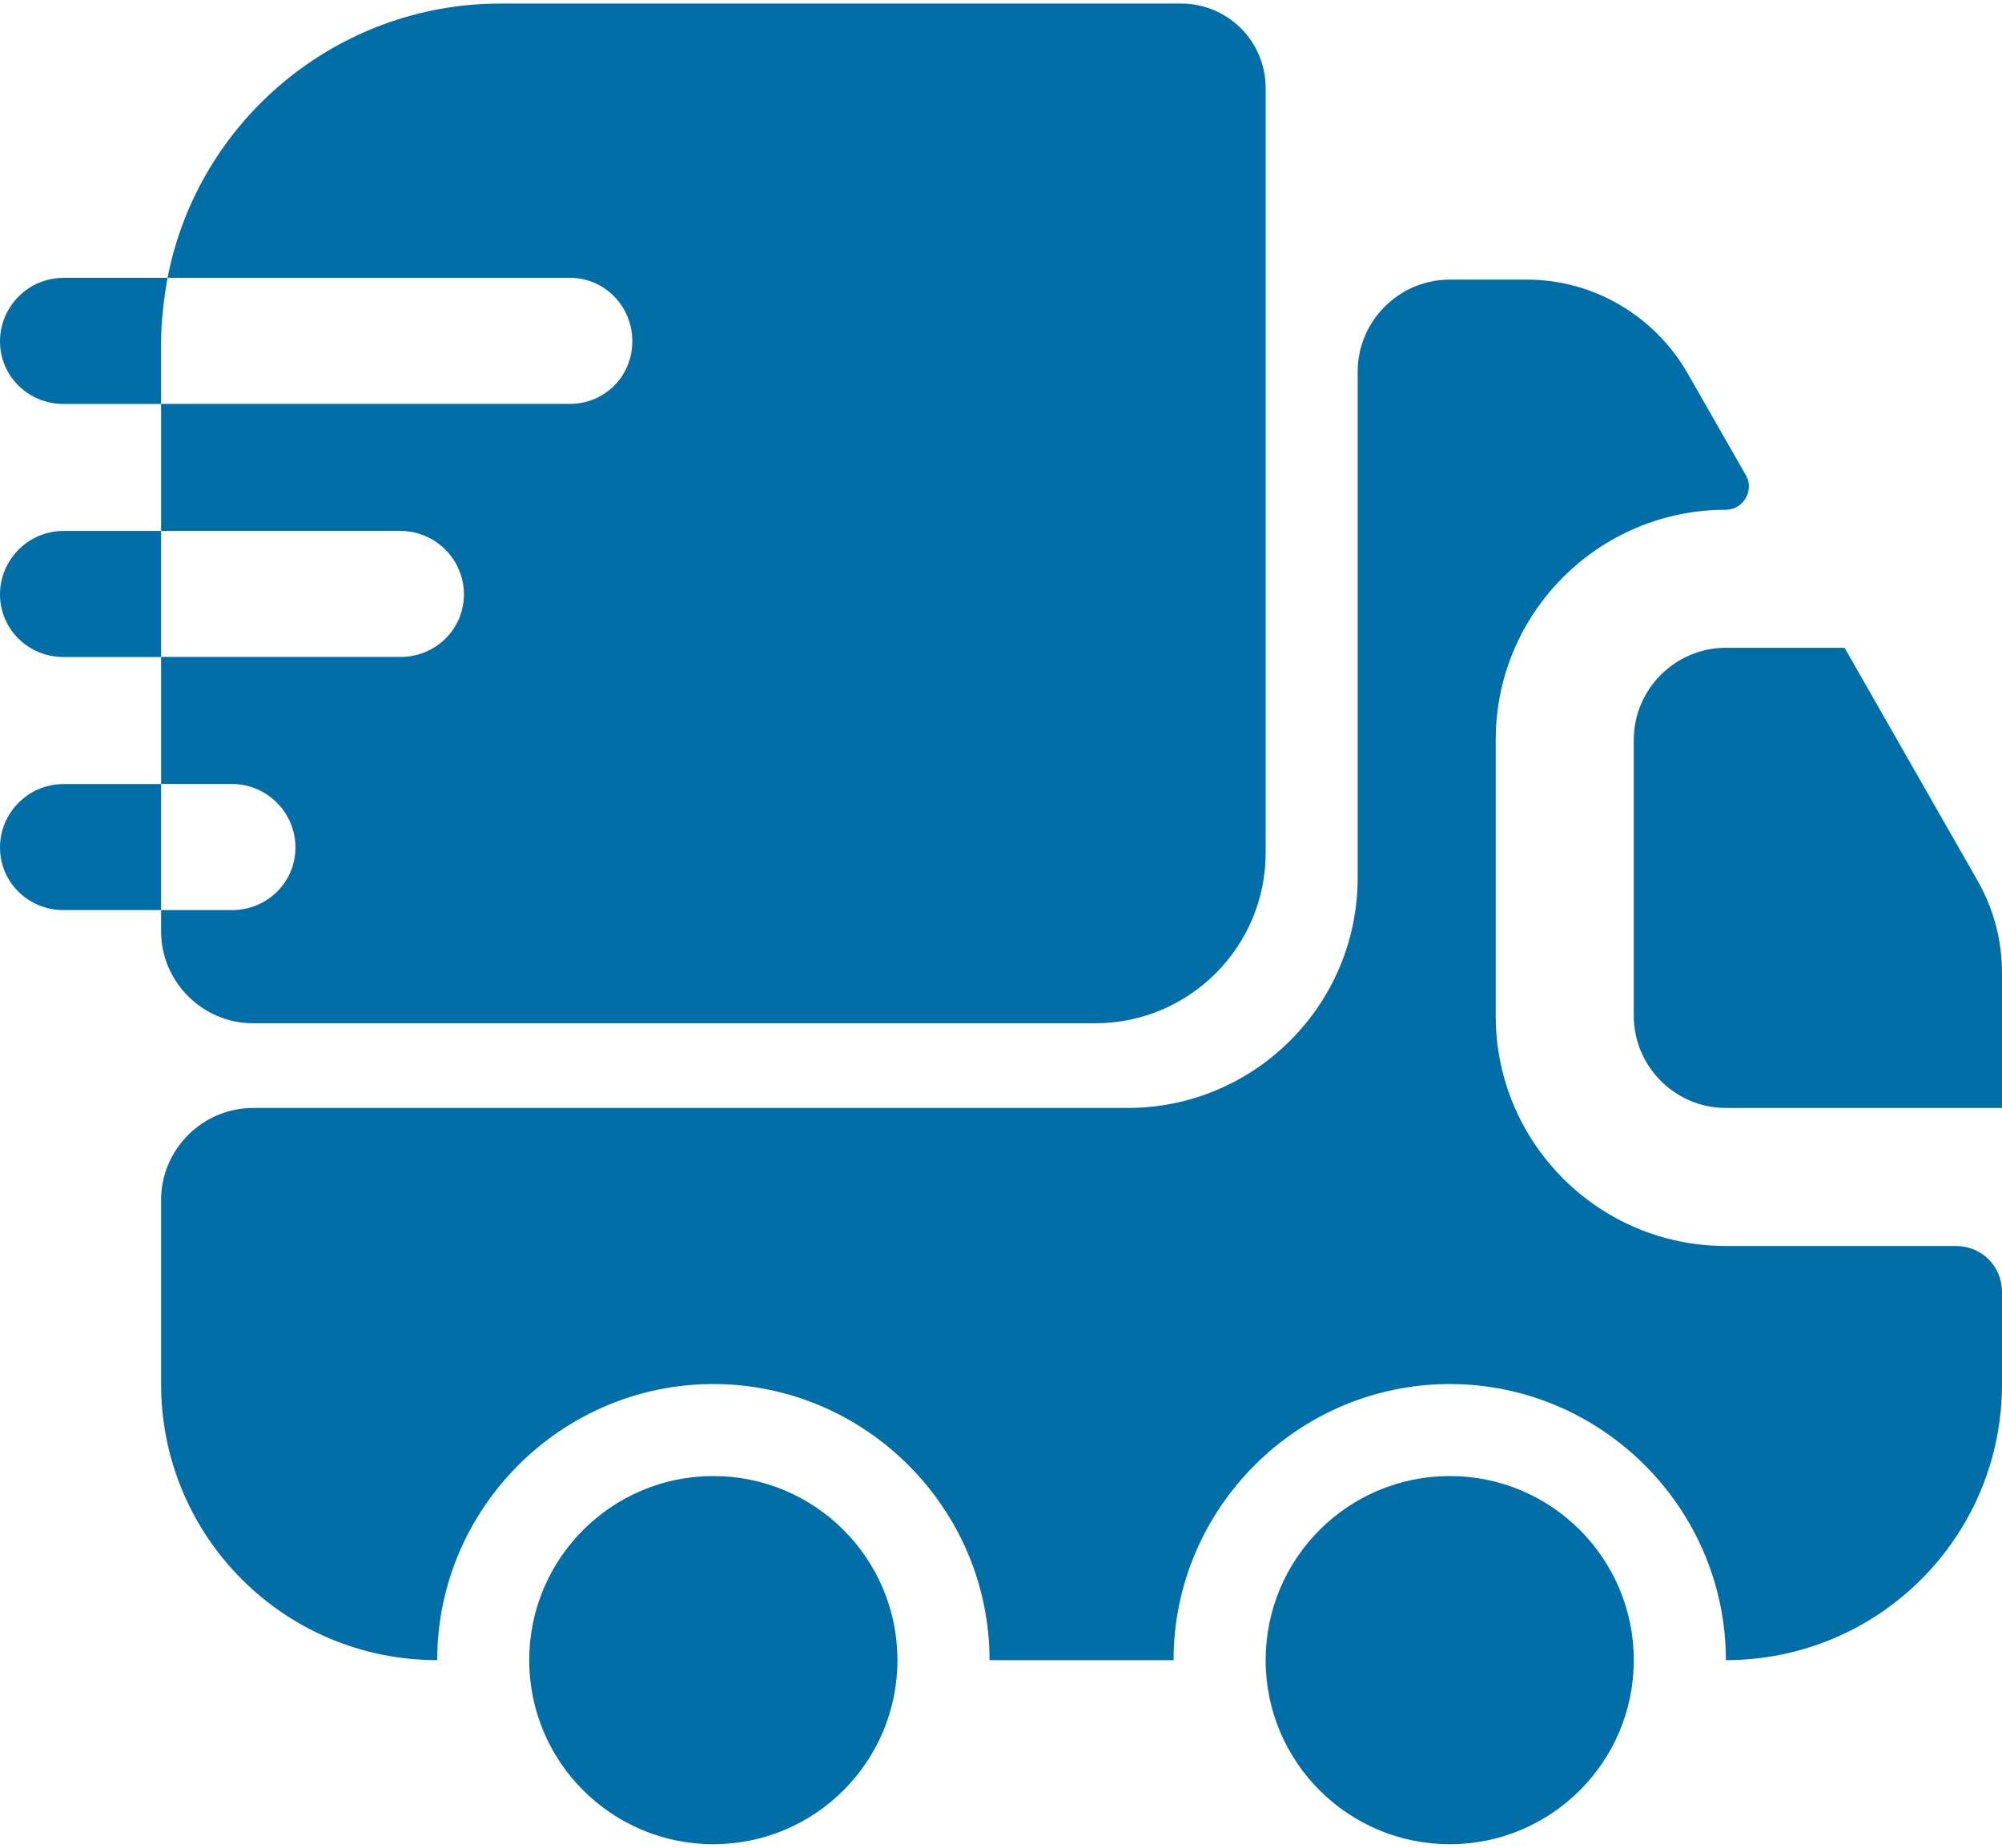
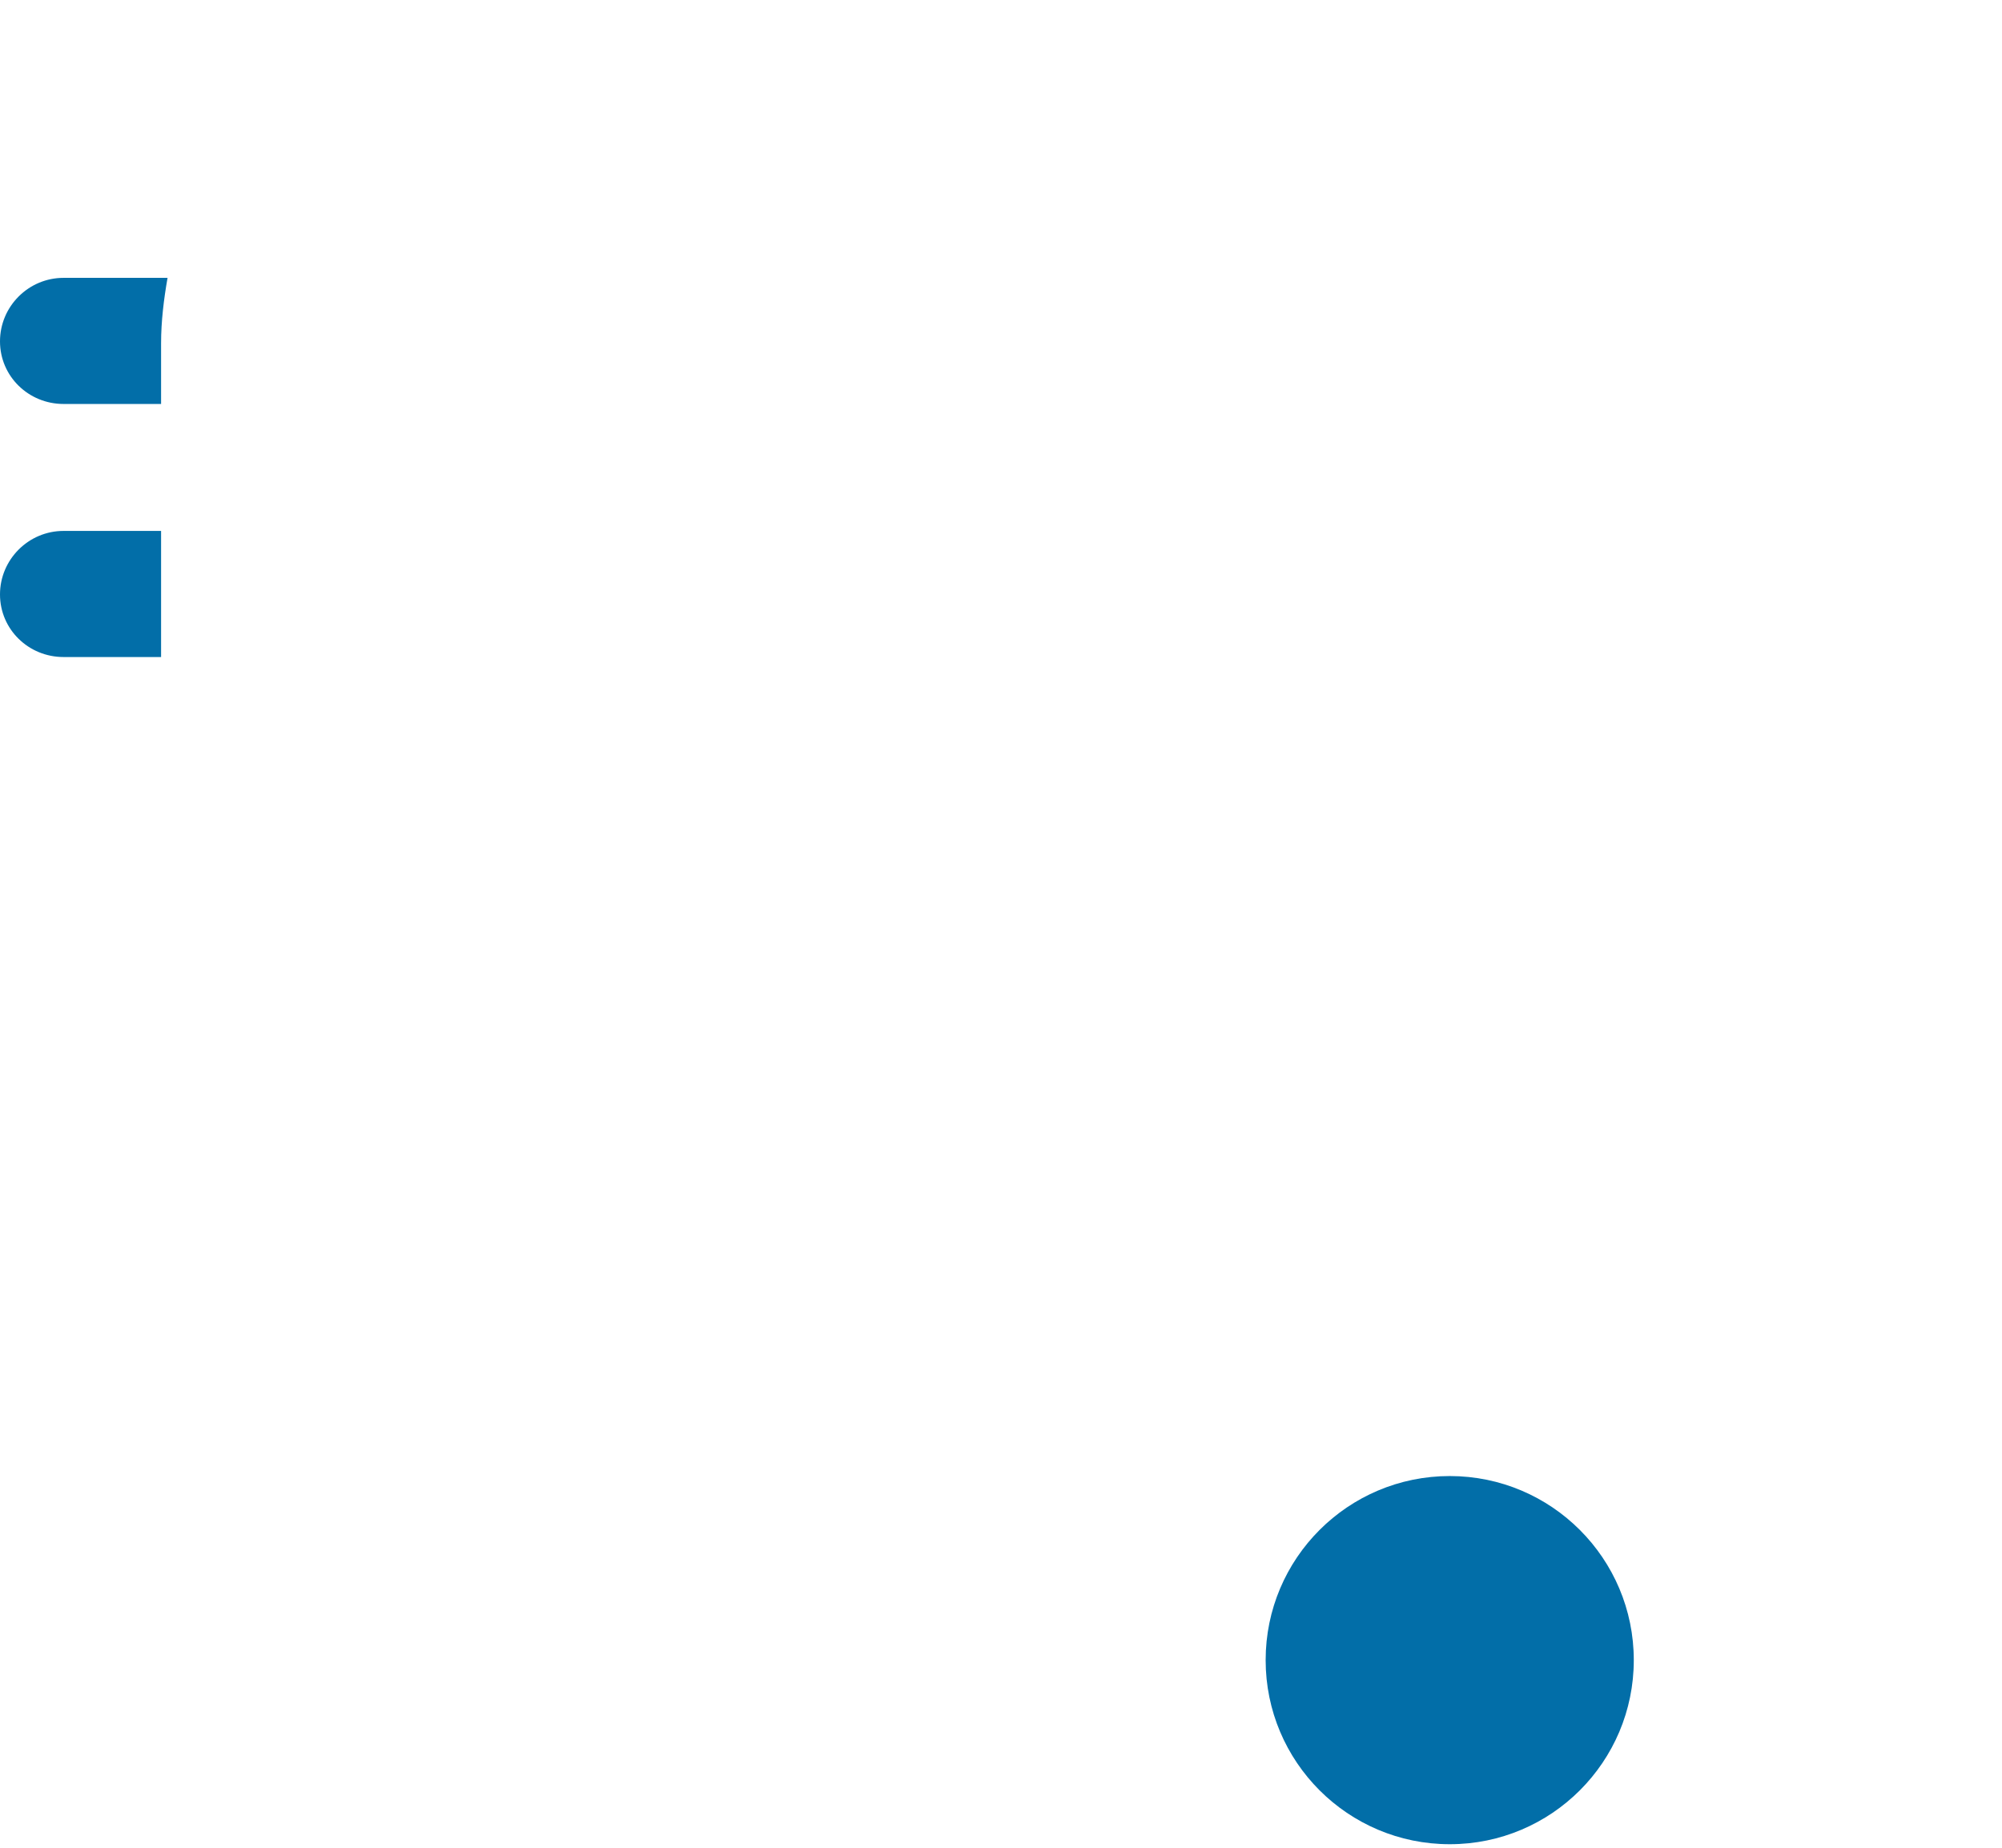
<svg xmlns="http://www.w3.org/2000/svg" width="26" height="24" viewBox="0 0 26 24" fill="none">
-   <path d="M25.402 16.184C25.737 16.184 26 16.447 26 16.782V17.977C26 19.961 24.398 21.563 22.414 21.563C22.414 19.591 20.8 17.977 18.828 17.977C16.855 17.977 15.241 19.591 15.241 21.563H12.851C12.851 19.591 11.237 17.977 9.264 17.977C7.292 17.977 5.678 19.591 5.678 21.563C3.694 21.563 2.092 19.961 2.092 17.977V15.586C2.092 14.929 2.63 14.391 3.287 14.391H14.644C16.293 14.391 17.632 13.052 17.632 11.402V4.828C17.632 4.17 18.17 3.632 18.828 3.632H19.832C20.692 3.632 21.481 4.098 21.912 4.84L22.677 6.178C22.784 6.37 22.641 6.621 22.414 6.621C20.764 6.621 19.425 7.96 19.425 9.609V13.195C19.425 14.845 20.764 16.184 22.414 16.184H25.402Z" fill="#026EA8" />
-   <path d="M9.264 23.954C10.585 23.954 11.655 22.884 11.655 21.563C11.655 20.243 10.585 19.172 9.264 19.172C7.944 19.172 6.873 20.243 6.873 21.563C6.873 22.884 7.944 23.954 9.264 23.954Z" fill="#026EA8" />
  <path d="M18.828 23.954C20.148 23.954 21.218 22.884 21.218 21.563C21.218 20.243 20.148 19.172 18.828 19.172C17.507 19.172 16.437 20.243 16.437 21.563C16.437 22.884 17.507 23.954 18.828 23.954Z" fill="#026EA8" />
-   <path d="M26 12.634V14.391H22.414C21.756 14.391 21.218 13.853 21.218 13.195V9.609C21.218 8.952 21.756 8.414 22.414 8.414H23.956L25.689 11.45C25.892 11.809 26 12.215 26 12.634Z" fill="#026EA8" />
-   <path d="M15.337 0.046H6.503C4.363 0.046 2.57 1.576 2.176 3.608H7.399C7.854 3.608 8.212 3.979 8.212 4.433C8.212 4.887 7.854 5.246 7.399 5.246H2.092V6.896H5.2C5.654 6.896 6.025 7.266 6.025 7.72C6.025 8.175 5.654 8.533 5.2 8.533H2.092V10.183H3.012C3.467 10.183 3.837 10.554 3.837 11.008C3.837 11.462 3.467 11.821 3.012 11.821H2.092V12.096C2.092 12.753 2.63 13.291 3.287 13.291H14.225C15.444 13.291 16.437 12.299 16.437 11.079V1.146C16.437 0.536 15.947 0.046 15.337 0.046Z" fill="#026EA8" />
  <path d="M2.176 3.609H1.996H0.825C0.371 3.609 0 3.979 0 4.434C0 4.888 0.371 5.247 0.825 5.247H1.913H2.092V4.458C2.092 4.171 2.128 3.884 2.176 3.609Z" fill="#026EA8" />
  <path d="M1.913 6.896H0.825C0.371 6.896 0 7.267 0 7.721C0 8.175 0.371 8.534 0.825 8.534H1.913H2.092V6.896H1.913Z" fill="#026EA8" />
-   <path d="M1.913 10.184H0.825C0.371 10.184 0 10.554 0 11.008C0 11.463 0.371 11.821 0.825 11.821H1.913H2.092V10.184H1.913Z" fill="#026EA8" />
</svg>